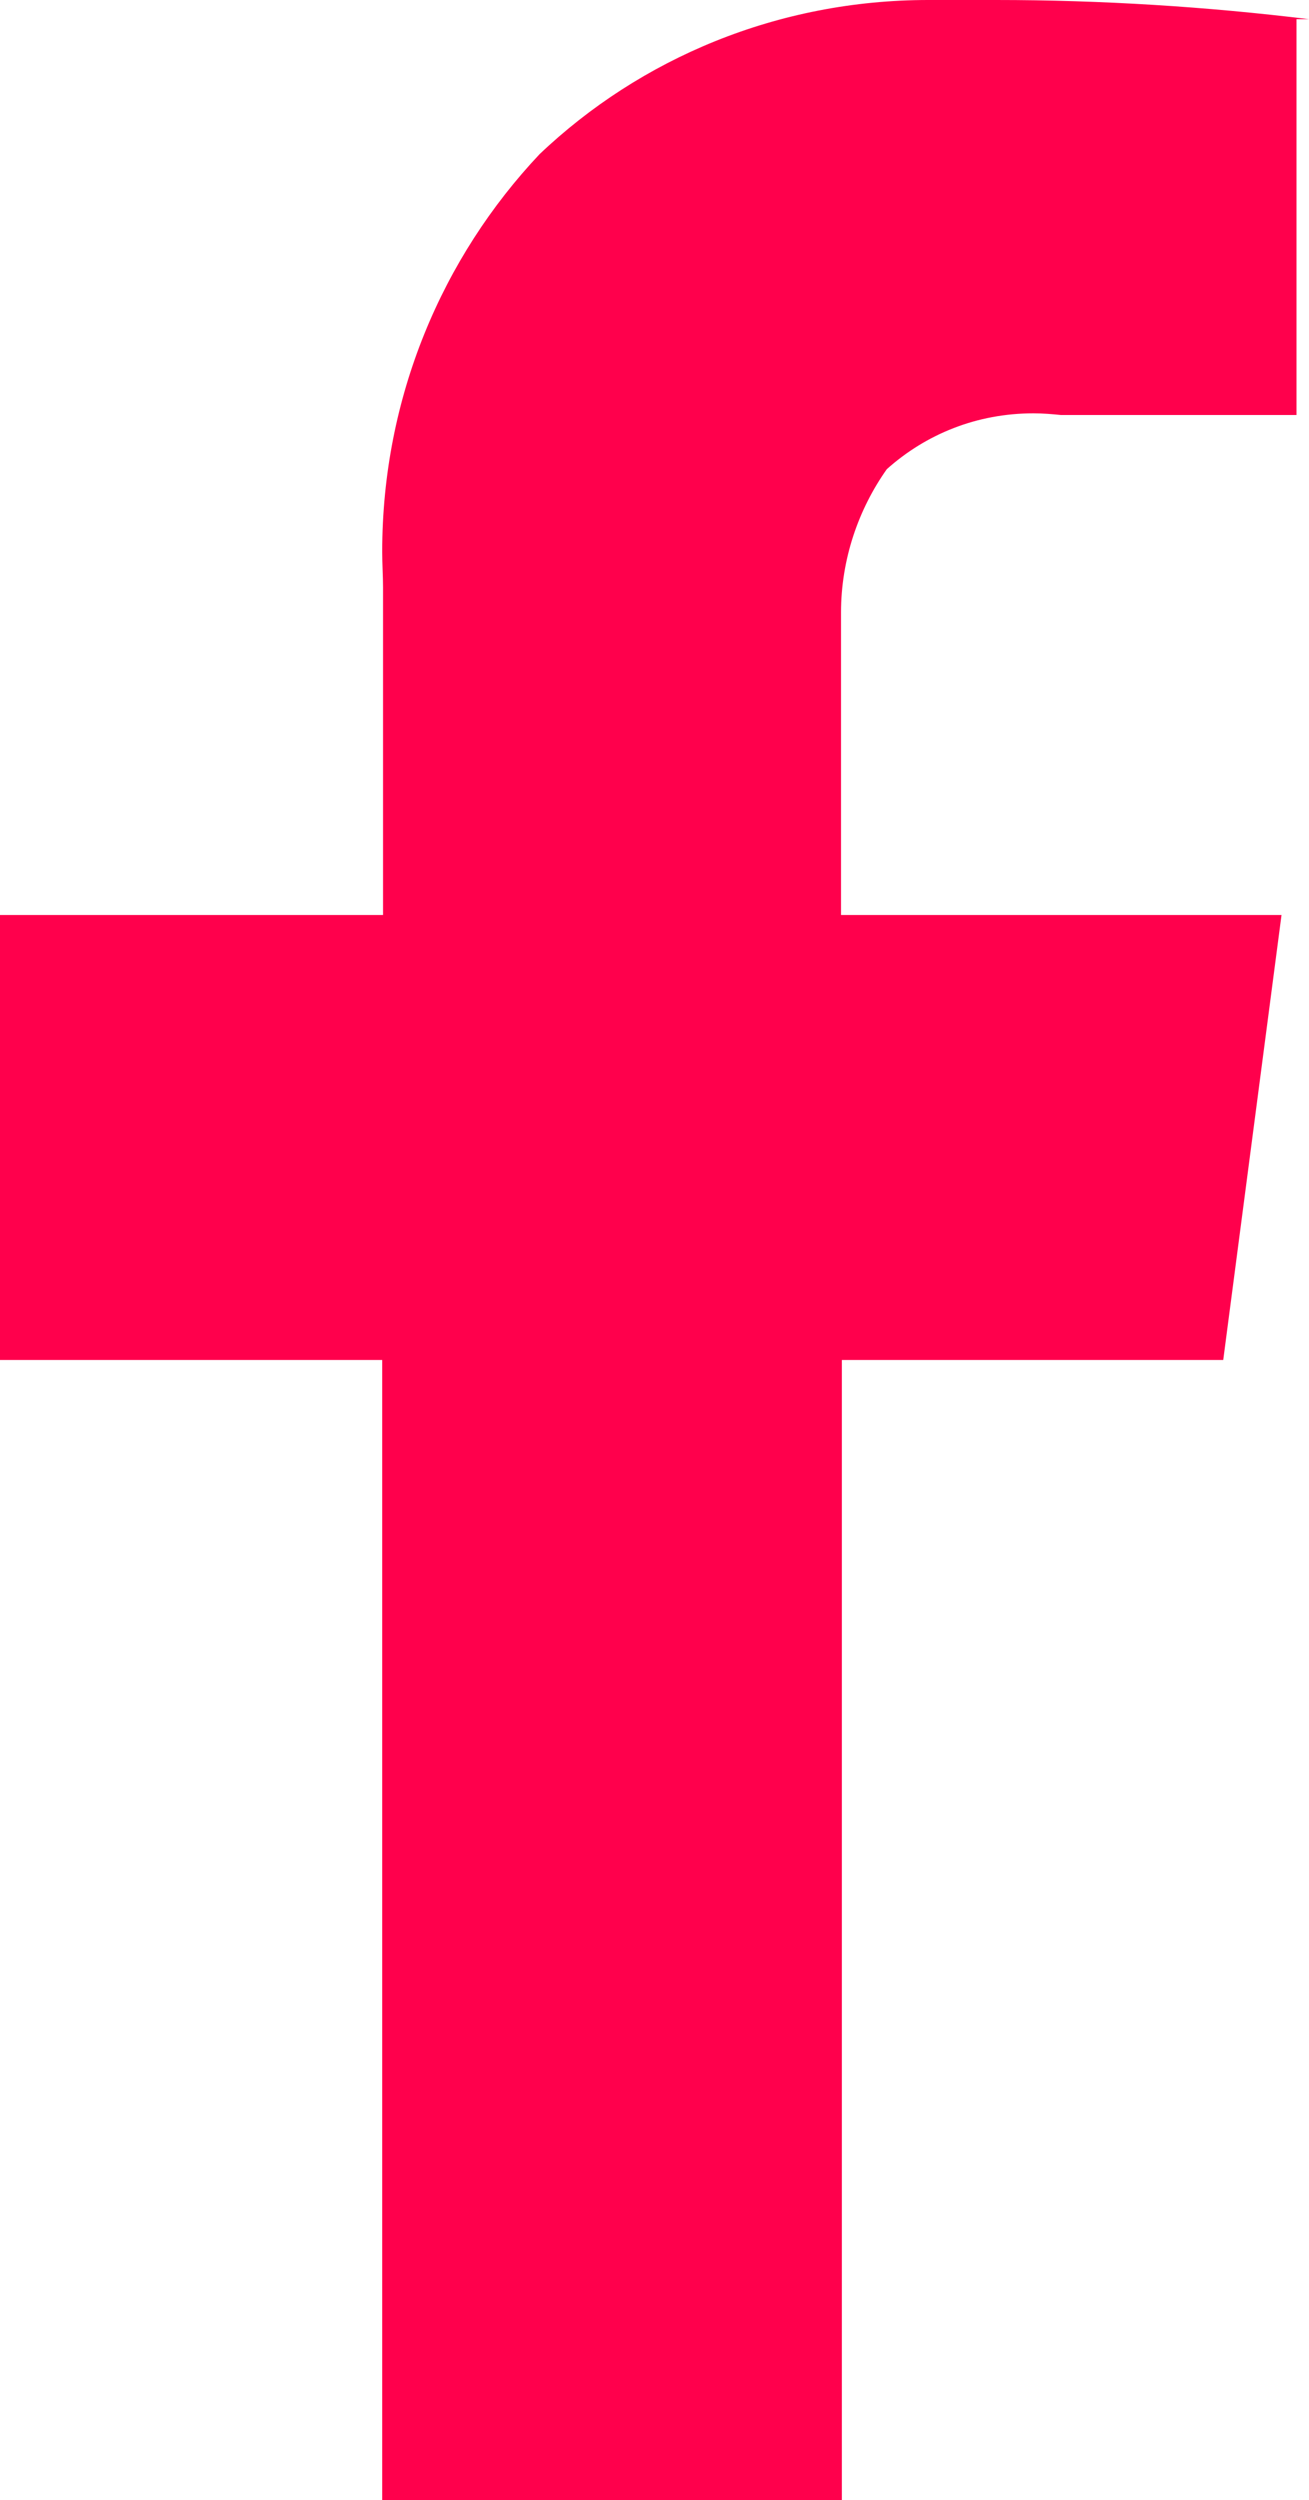
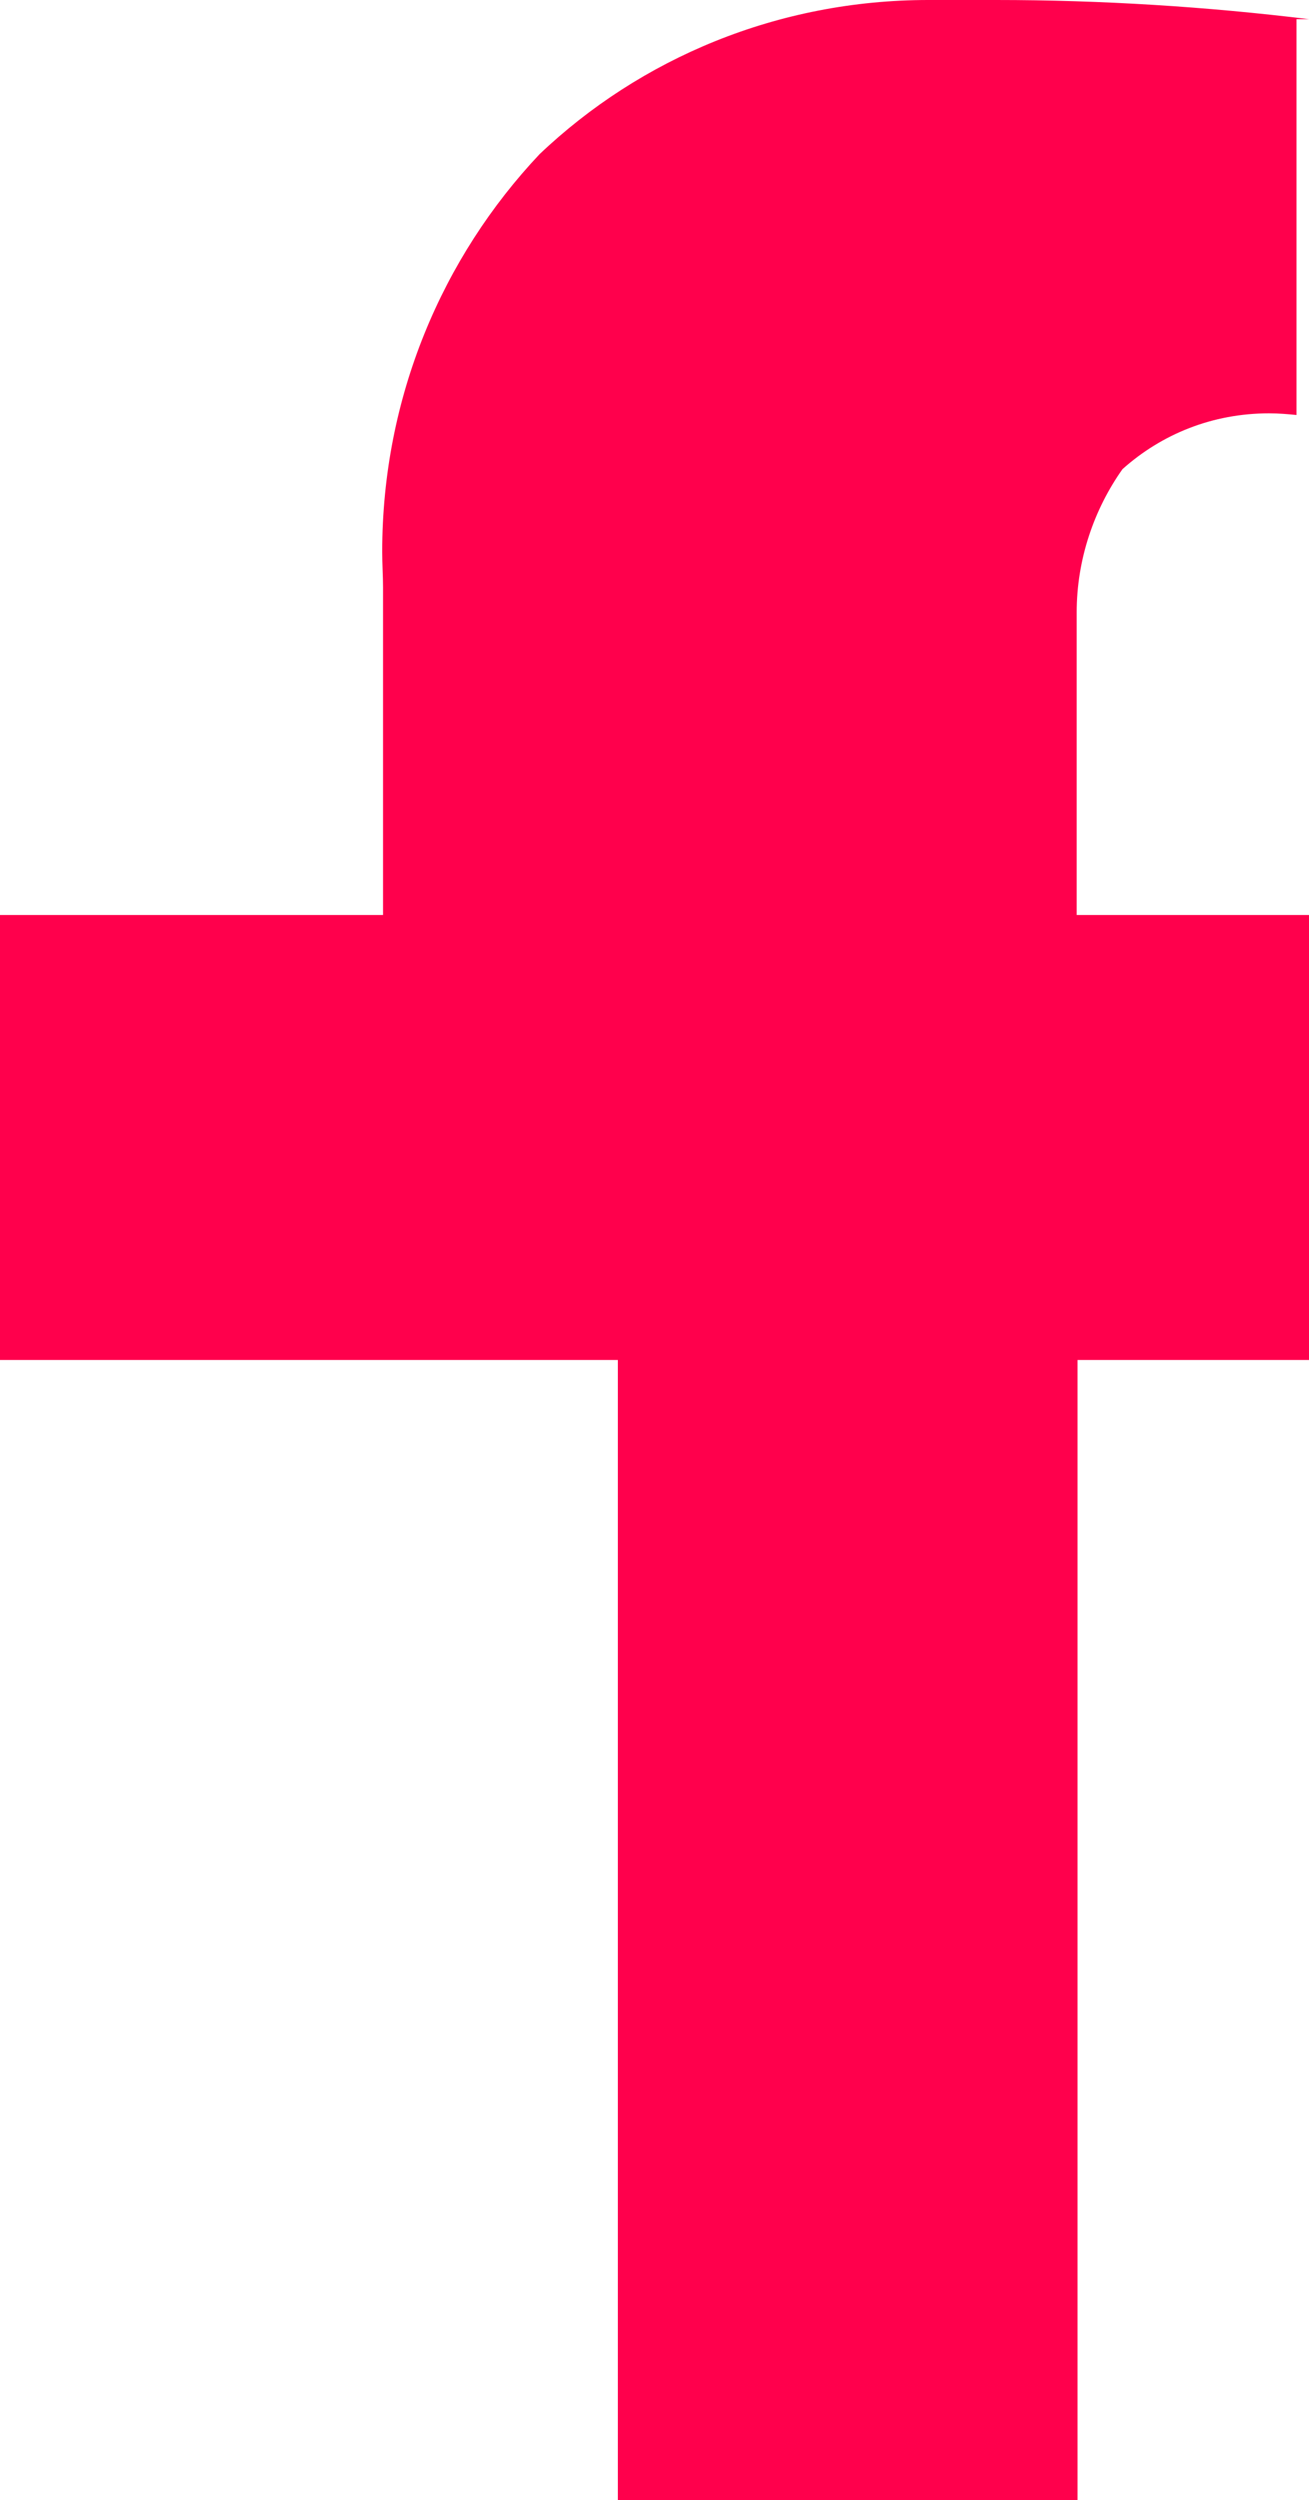
<svg xmlns="http://www.w3.org/2000/svg" id="Capa_1" data-name="Capa 1" viewBox="0 0 15.72 30">
  <defs>
    <style>
      .cls-1 {
        fill: #ff004c;
      }
    </style>
  </defs>
  <g id="SVGRepo_iconCarrier" data-name="SVGRepo iconCarrier">
-     <path class="cls-1" d="M15.57.22v4.76h-2.83c-.1-.01-.21-.02-.33-.02-.68,0-1.29.25-1.76.67h0c-.34.48-.55,1.08-.55,1.72,0,.08,0,.15,0,.23h0s0,3.4,0,3.4h5.29l-.7,5.34h-4.58v13.68h-5.52v-13.68H0v-5.34h4.6v-3.93c0-.13-.01-.28-.01-.43,0-1.85.72-3.53,1.89-4.77h0c1.21-1.15,2.86-1.85,4.67-1.85.11,0,.22,0,.34,0h-.02c.15,0,.32,0,.49,0,1.27,0,2.53.08,3.76.23h-.15s0-.02,0-.02Z" />
+     <path class="cls-1" d="M15.57.22v4.76c-.1-.01-.21-.02-.33-.02-.68,0-1.29.25-1.76.67h0c-.34.48-.55,1.08-.55,1.72,0,.08,0,.15,0,.23h0s0,3.4,0,3.4h5.29l-.7,5.34h-4.58v13.68h-5.52v-13.68H0v-5.34h4.6v-3.93c0-.13-.01-.28-.01-.43,0-1.85.72-3.53,1.89-4.77h0c1.21-1.15,2.86-1.85,4.67-1.85.11,0,.22,0,.34,0h-.02c.15,0,.32,0,.49,0,1.27,0,2.53.08,3.76.23h-.15s0-.02,0-.02Z" />
  </g>
</svg>